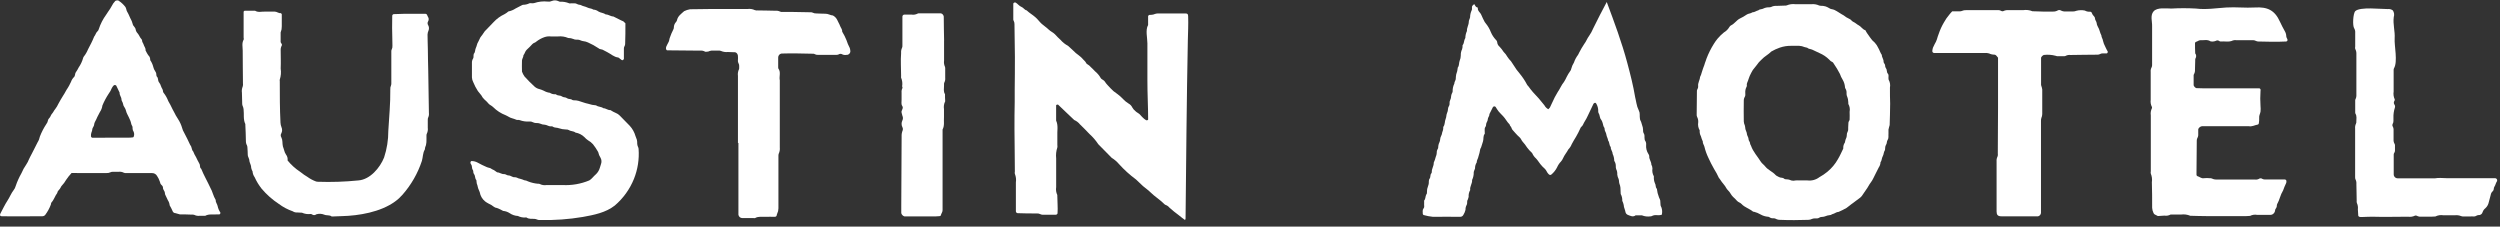
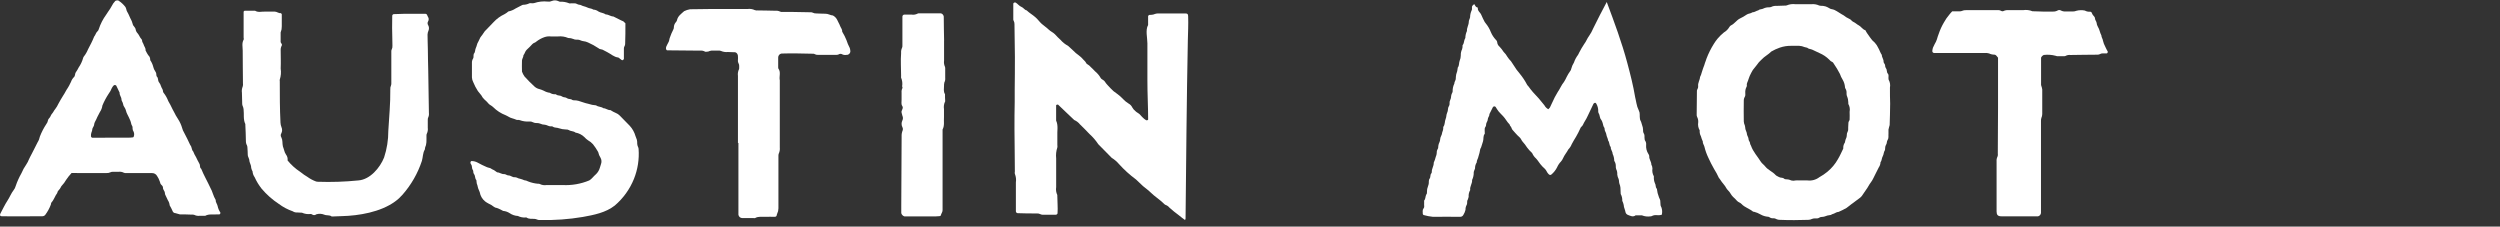
<svg xmlns="http://www.w3.org/2000/svg" width="331" height="30" viewBox="0 0 331 30" fill="none">
  <rect x="0" y="0" width="331" height="30" fill="#333333" stroke="none" />
  <g clip-path="url(#clip0_14662_13076)">
    <path d="M250.254 13.803C250.254 14.723 250.217 15.637 250.191 16.556C250.173 16.657 250.145 16.756 250.108 16.852C250.077 16.952 250.052 17.054 250.035 17.158C250.035 17.329 250.035 17.511 250.035 17.677C250.004 17.958 250.093 18.259 249.932 18.503C249.771 18.747 249.859 18.991 249.698 19.199C249.644 19.289 249.612 19.391 249.604 19.495C249.578 19.63 249.604 19.807 249.552 19.905C249.381 20.144 249.428 20.425 249.272 20.695C249.116 20.965 249.173 21.245 248.981 21.468C248.974 21.716 248.895 21.956 248.753 22.159C248.514 22.678 248.233 23.141 248.005 23.65C247.844 24.008 247.569 24.278 247.392 24.621C247.216 24.963 246.873 25.369 246.639 25.753C246.518 25.961 246.351 26.138 246.151 26.272C245.85 26.464 245.6 26.714 245.31 26.901C245.019 27.087 244.764 27.347 244.474 27.534C244.137 27.726 243.79 27.9 243.435 28.053C243.139 28.053 242.916 28.277 242.656 28.339C242.552 28.339 242.469 28.453 242.37 28.464C242.093 28.489 241.822 28.558 241.565 28.666C241.342 28.755 241.077 28.666 240.854 28.827C240.631 28.988 240.371 28.884 240.127 28.926C240.059 28.932 239.992 28.95 239.929 28.978C239.769 29.062 239.591 29.107 239.41 29.108C238.174 29.144 236.943 29.165 235.707 29.108C235.495 29.117 235.285 29.066 235.1 28.962C235.006 28.918 234.903 28.896 234.799 28.9C234.615 28.918 234.431 28.87 234.279 28.765C234.225 28.721 234.157 28.697 234.087 28.697C233.738 28.672 233.398 28.567 233.095 28.391C232.826 28.234 232.535 28.115 232.233 28.038C232.197 28.038 232.15 28.038 232.129 28.038C231.652 27.628 230.997 27.472 230.571 26.999C230.4 26.812 230.135 26.781 229.969 26.579C229.808 26.394 229.634 26.221 229.45 26.059C229.19 25.82 229.081 25.467 228.816 25.228C228.551 24.989 228.494 24.709 228.266 24.465C228.061 24.226 227.874 23.972 227.705 23.707C227.656 23.656 227.612 23.601 227.575 23.541C227.392 23.135 227.18 22.743 226.941 22.367C226.656 21.894 226.422 21.38 226.183 20.882C225.959 20.415 225.785 19.926 225.664 19.422C225.607 19.189 225.425 18.991 225.451 18.727C225.348 18.508 225.265 18.28 225.202 18.046C225.097 17.864 225.038 17.659 225.03 17.449C225.052 17.381 225.052 17.309 225.03 17.241C224.849 16.927 224.783 16.56 224.843 16.203C224.865 15.957 224.816 15.71 224.703 15.491C224.656 15.398 224.634 15.294 224.641 15.19C224.641 14.131 224.651 13.071 224.672 12.012C224.678 11.944 224.699 11.878 224.734 11.82C224.811 11.701 224.847 11.561 224.838 11.42C224.771 10.978 225.061 10.615 225.087 10.194C225.185 10.009 225.259 9.812 225.306 9.607C225.394 9.384 225.441 9.14 225.534 8.922C225.616 8.732 225.684 8.535 225.737 8.335C225.799 8.138 225.892 7.956 225.944 7.748C226.205 7.067 226.532 6.413 226.921 5.796C227.067 5.558 227.23 5.33 227.409 5.115C227.659 4.818 227.938 4.545 228.24 4.3C228.542 4.124 228.794 3.874 228.972 3.573C229.022 3.479 229.1 3.403 229.195 3.355C229.652 3.142 229.912 2.68 230.353 2.456C230.669 2.31 230.972 2.136 231.257 1.937C231.475 1.776 231.776 1.812 232.02 1.631C232.316 1.631 232.54 1.418 232.81 1.366C233.002 1.179 233.287 1.252 233.49 1.122C233.713 1.015 233.959 0.964 234.207 0.971C234.309 0.973 234.412 0.956 234.508 0.919C234.729 0.807 234.977 0.758 235.224 0.779L236.263 0.743C236.366 0.754 236.471 0.744 236.57 0.711C236.928 0.56 237.321 0.506 237.707 0.556C238.413 0.556 239.119 0.556 239.826 0.556C240.181 0.52 240.54 0.581 240.864 0.732C240.921 0.769 241.004 0.732 241.072 0.769C241.283 0.761 241.493 0.787 241.695 0.846C241.858 0.902 242.015 0.975 242.163 1.065C242.37 1.231 242.625 1.205 242.853 1.303C243.3 1.511 243.689 1.823 244.11 2.041C244.326 2.22 244.565 2.369 244.821 2.482C245.055 2.545 245.169 2.82 245.408 2.913C245.647 3.007 245.855 3.24 246.115 3.365C246.374 3.49 246.603 3.884 246.951 3.999C247.003 3.999 247.034 4.108 247.065 4.17C247.21 4.45 247.439 4.689 247.584 4.939C247.756 5.207 247.97 5.446 248.218 5.645C248.409 5.85 248.565 6.085 248.68 6.341C248.857 6.642 248.95 6.985 249.153 7.276C249.153 7.603 249.407 7.847 249.386 8.179C249.386 8.361 249.584 8.465 249.589 8.657C249.581 8.798 249.623 8.938 249.708 9.052C249.869 9.254 249.765 9.535 249.942 9.742C250.118 9.95 250.009 10.147 250.035 10.355C250.035 10.423 250.035 10.516 250.061 10.563C250.239 10.878 250.298 11.246 250.228 11.601C250.228 12.344 250.228 13.082 250.259 13.824L250.254 13.803ZM238.366 23.889H239.312C239.876 23.958 240.446 23.801 240.895 23.452C241.263 23.252 241.611 23.017 241.934 22.751C242.507 22.282 242.986 21.71 243.347 21.063C243.611 20.622 243.819 20.139 244.048 19.672C244.056 19.637 244.056 19.602 244.048 19.568C244.041 19.32 244.116 19.078 244.261 18.877C244.297 18.636 244.368 18.401 244.474 18.181C244.551 17.958 244.474 17.698 244.614 17.47C244.754 17.241 244.676 16.987 244.707 16.743C244.738 16.499 244.707 16.39 244.733 16.223C244.759 16.057 244.879 15.969 244.889 15.839C244.915 15.486 244.889 15.133 244.889 14.8C244.959 14.445 244.898 14.076 244.718 13.762C244.718 13.622 244.718 13.481 244.692 13.341C244.69 13.201 244.664 13.062 244.614 12.931C244.52 12.743 244.475 12.534 244.484 12.323C244.5 12.112 244.447 11.9 244.333 11.721C244.295 11.662 244.275 11.594 244.276 11.524C244.248 11.175 244.139 10.837 243.959 10.537C243.812 10.303 243.693 10.052 243.606 9.789C243.367 9.324 243.098 8.875 242.801 8.444C242.734 8.366 242.708 8.247 242.604 8.216C242.44 8.146 242.297 8.035 242.189 7.894C241.817 7.525 241.378 7.23 240.895 7.026C240.584 6.865 240.267 6.725 239.95 6.58C239.732 6.476 239.462 6.502 239.275 6.32C239.036 6.273 238.801 6.205 238.574 6.118C238.334 6.066 238.087 6.048 237.842 6.066H237.208C236.679 6.052 236.151 6.133 235.65 6.304C235.257 6.44 234.878 6.614 234.518 6.824C234.129 7.229 233.604 7.473 233.225 7.894C233.111 8.023 232.965 8.132 232.856 8.267C232.68 8.486 232.529 8.724 232.337 8.937C232.147 9.142 231.989 9.375 231.87 9.628C231.718 9.901 231.595 10.188 231.501 10.485C231.449 10.755 231.236 11.004 231.283 11.285C231.295 11.354 231.282 11.426 231.247 11.487C231.113 11.736 231.054 12.017 231.075 12.297C231.075 12.474 231.112 12.656 231.013 12.817C230.918 12.973 230.871 13.153 230.878 13.336C230.878 14.255 230.847 15.169 230.878 16.083C230.889 16.263 230.935 16.439 231.013 16.602C231.049 16.737 231.072 16.874 231.08 17.013C231.093 17.116 231.123 17.216 231.169 17.309C231.245 17.472 231.293 17.648 231.309 17.828C231.356 18.031 231.506 18.197 231.506 18.42C231.506 18.643 231.719 18.778 231.714 19.007C231.714 19.1 231.797 19.194 231.833 19.293C232.109 20.098 232.701 20.71 233.137 21.417C233.282 21.65 233.542 21.811 233.713 22.035C234.087 22.512 234.684 22.72 235.084 23.167C235.134 23.217 235.19 23.261 235.25 23.297C235.347 23.337 235.441 23.384 235.531 23.437C235.744 23.577 236.024 23.473 236.222 23.66C236.331 23.764 236.492 23.722 236.627 23.748C236.731 23.753 236.834 23.773 236.933 23.805C237.094 23.887 237.272 23.93 237.452 23.93C237.873 23.852 238.226 23.889 238.366 23.889Z" fill="white" />
    <path d="M216.659 13.648C216.719 13.99 216.828 14.322 216.981 14.634C217.065 14.794 217.106 14.973 217.1 15.154C217.094 15.366 217.106 15.578 217.137 15.787C217.168 15.953 217.292 16.094 217.324 16.27C217.355 16.447 217.464 16.665 217.505 16.867C217.534 17.039 217.548 17.213 217.547 17.387C217.547 17.605 217.749 17.756 217.729 17.984C217.724 18.158 217.734 18.331 217.76 18.503C217.762 18.538 217.774 18.57 217.796 18.597C217.922 18.769 217.976 18.983 217.947 19.194C217.914 19.617 218.021 20.038 218.253 20.394C218.317 20.476 218.355 20.575 218.362 20.679C218.321 21.084 218.643 21.396 218.637 21.785C218.728 21.944 218.778 22.122 218.783 22.305C218.725 22.662 218.791 23.028 218.97 23.343C218.97 23.343 218.97 23.411 218.97 23.447C218.955 23.728 219.005 24.009 219.115 24.268C219.255 24.475 219.162 24.756 219.338 24.958C219.381 25.015 219.402 25.085 219.396 25.156C219.426 25.432 219.494 25.703 219.598 25.961C219.645 26.174 219.77 26.345 219.816 26.542C219.841 26.753 219.855 26.964 219.858 27.176C219.881 27.276 219.92 27.372 219.972 27.462C220.076 27.757 220.097 28.074 220.034 28.381C220.034 28.412 219.988 28.443 219.962 28.453C219.757 28.5 219.546 28.511 219.338 28.485C219.128 28.463 218.916 28.5 218.726 28.594C218.667 28.631 218.598 28.649 218.528 28.645C218.144 28.703 217.751 28.656 217.391 28.511H216.555C216.212 28.77 215.885 28.588 215.563 28.464C215.478 28.437 215.401 28.388 215.34 28.323C215.279 28.257 215.236 28.177 215.215 28.09C215.179 27.846 215.07 27.628 215.013 27.394C214.99 27.116 214.914 26.844 214.789 26.594C214.807 26.278 214.735 25.963 214.582 25.685C214.582 25.405 214.545 25.125 214.545 24.839C214.526 24.66 214.481 24.485 214.41 24.32C214.343 24.122 214.374 23.894 214.306 23.702C214.209 23.515 214.148 23.313 214.125 23.104C214.145 22.859 214.097 22.612 213.984 22.393C213.94 22.259 213.922 22.118 213.932 21.977C213.936 21.766 213.881 21.557 213.771 21.375C213.748 21.349 213.732 21.316 213.725 21.282C213.722 20.967 213.649 20.656 213.512 20.373C213.512 20.046 213.231 19.802 213.268 19.469C213.034 19.23 213.127 18.856 212.915 18.607C212.889 18.322 212.712 18.088 212.681 17.813C212.65 17.537 212.463 17.371 212.452 17.117C212.457 17.047 212.445 16.978 212.416 16.914C212.25 16.712 212.26 16.452 212.172 16.229C212.134 16.093 212.075 15.965 211.995 15.85C211.772 15.6 211.84 15.242 211.653 14.977C211.606 14.882 211.59 14.775 211.606 14.671C211.605 14.355 211.524 14.044 211.372 13.767C211.305 13.637 211.222 13.58 211.133 13.622C211.072 13.647 211.018 13.688 210.977 13.741C210.733 14.261 210.505 14.749 210.261 15.247C210.13 15.542 209.978 15.827 209.804 16.099C209.648 16.327 209.596 16.618 209.362 16.8C209.309 16.849 209.268 16.909 209.243 16.977C209.075 17.357 208.886 17.728 208.677 18.088C208.469 18.41 208.287 18.747 208.1 19.08C207.999 19.342 207.845 19.58 207.649 19.781C207.441 20.181 207.129 20.529 206.953 20.939C206.885 21.1 206.793 21.249 206.678 21.38C206.459 21.605 206.283 21.867 206.158 22.154C205.969 22.531 205.701 22.864 205.374 23.13C205.329 23.156 205.278 23.167 205.226 23.161C205.175 23.156 205.127 23.134 205.088 23.099L205.011 23.026C204.803 22.829 204.746 22.533 204.528 22.341C204.314 22.155 204.117 21.95 203.941 21.728C203.749 21.484 203.588 21.209 203.369 20.98C203.156 20.795 202.988 20.564 202.876 20.305C202.86 20.274 202.839 20.246 202.814 20.222C202.578 20.009 202.364 19.772 202.175 19.516C202.009 19.249 201.817 18.999 201.604 18.768C201.438 18.586 201.381 18.337 201.183 18.171C200.999 18.009 200.825 17.836 200.664 17.652C200.516 17.502 200.375 17.344 200.243 17.179C200.134 17.044 200.129 16.857 199.999 16.722C199.869 16.587 199.921 16.52 199.849 16.452C199.516 16.13 199.329 15.709 199.007 15.377C198.815 15.169 198.607 14.982 198.426 14.764C198.244 14.546 198.156 14.359 198.021 14.157C197.997 14.131 197.968 14.111 197.936 14.098C197.904 14.085 197.87 14.08 197.835 14.082C197.801 14.085 197.767 14.095 197.737 14.113C197.707 14.13 197.682 14.154 197.662 14.183L197.195 15.112C197.221 15.377 196.977 15.564 196.982 15.803C196.987 16.042 196.753 16.244 196.759 16.499C196.764 16.753 196.618 16.821 196.582 16.987C196.567 17.16 196.567 17.333 196.582 17.506C196.582 17.574 196.582 17.667 196.582 17.714C196.328 18.015 196.457 18.399 196.348 18.721C196.239 19.043 196.187 19.241 196.099 19.511C196.063 19.609 195.974 19.703 195.974 19.796C195.925 20.105 195.85 20.409 195.751 20.705C195.71 20.986 195.502 21.224 195.517 21.505C195.364 21.743 195.286 22.022 195.294 22.305C195.278 22.372 195.254 22.436 195.221 22.497C195.174 22.59 195.141 22.69 195.123 22.793C195.135 23.152 195.061 23.508 194.905 23.831C194.951 24.299 194.577 24.688 194.655 25.161C194.495 25.436 194.423 25.753 194.448 26.07C194.43 26.172 194.401 26.271 194.359 26.366C194.359 26.428 194.287 26.49 194.271 26.553C194.224 26.76 194.297 26.984 194.167 27.171C194.071 27.358 194.025 27.568 194.032 27.778C193.977 28.016 193.882 28.242 193.752 28.448C193.713 28.528 193.652 28.594 193.577 28.64C193.501 28.686 193.414 28.71 193.326 28.708C192.126 28.708 190.927 28.677 189.727 28.708C189.311 28.667 188.899 28.589 188.496 28.474C188.465 28.461 188.438 28.441 188.417 28.414C188.396 28.388 188.382 28.357 188.377 28.324C188.377 28.085 188.309 27.804 188.47 27.607C188.631 27.41 188.538 27.264 188.553 27.088C188.569 26.911 188.553 26.734 188.553 26.568C188.751 26.345 188.704 26.049 188.823 25.784C188.855 25.722 188.917 25.665 188.922 25.597C188.948 25.389 188.922 25.177 188.974 24.969C189.026 24.761 189.109 24.574 189.156 24.372C189.203 24.169 189.125 23.852 189.28 23.655C189.436 23.458 189.332 23.136 189.504 22.959C189.549 22.905 189.573 22.837 189.571 22.767C189.545 22.336 189.857 21.972 189.826 21.541C189.941 21.291 190.032 21.03 190.096 20.762C190.172 20.599 190.216 20.423 190.226 20.243C190.214 20.061 190.26 19.879 190.355 19.724C190.394 19.665 190.415 19.597 190.418 19.526C190.421 19.281 190.479 19.04 190.589 18.82C190.714 18.581 190.636 18.301 190.797 18.02C190.958 17.74 190.901 17.553 191.025 17.324C191.079 17.157 191.1 16.981 191.088 16.805C191.347 16.483 191.254 16.062 191.415 15.709C191.514 15.491 191.477 15.221 191.576 15.003C191.665 14.812 191.714 14.606 191.721 14.396C191.721 14.209 191.851 14.073 191.903 13.907C191.955 13.741 191.877 13.476 191.991 13.289C192.085 13.1 192.135 12.893 192.137 12.682C192.153 12.579 192.182 12.48 192.225 12.386C192.261 12.287 192.339 12.209 192.329 12.09C192.32 11.739 192.396 11.391 192.552 11.077C192.552 10.854 192.698 10.688 192.739 10.485C192.743 10.274 192.764 10.064 192.801 9.857C192.916 9.564 192.986 9.256 193.009 8.943C193.227 8.678 193.144 8.33 193.258 8.044C193.357 7.82 193.408 7.578 193.409 7.333C193.396 7.051 193.455 6.77 193.58 6.517C193.634 6.35 193.655 6.174 193.643 5.998C193.84 5.775 193.814 5.479 193.918 5.219C193.918 5.157 194.001 5.1 194.011 5.032C194.014 4.711 194.086 4.393 194.224 4.103C194.188 3.672 194.474 3.308 194.468 2.872C194.468 2.68 194.609 2.482 194.64 2.28C194.644 1.964 194.715 1.653 194.848 1.366C194.915 1.262 194.879 1.091 194.889 0.95C194.899 0.81 194.889 0.795 195.185 0.54C195.315 0.691 195.341 0.935 195.595 0.976C195.612 0.983 195.627 0.994 195.638 1.007C195.65 1.021 195.658 1.037 195.663 1.054C195.621 1.459 196 1.651 196.125 1.973C196.25 2.295 196.421 2.602 196.577 2.913C196.608 2.976 196.65 3.032 196.701 3.08C196.991 3.43 197.222 3.825 197.387 4.248C197.548 4.633 197.779 4.985 198.067 5.287C198.15 5.353 198.205 5.447 198.223 5.552C198.229 5.675 198.261 5.796 198.317 5.906C198.374 6.017 198.453 6.113 198.55 6.19C198.746 6.395 198.92 6.619 199.07 6.86C199.276 7.058 199.451 7.285 199.589 7.535C199.724 7.742 199.88 7.934 200.056 8.107C200.181 8.273 200.285 8.455 200.399 8.626C200.513 8.797 200.659 9.041 200.804 9.239C200.949 9.436 201.121 9.607 201.261 9.81C201.614 10.243 201.922 10.711 202.18 11.207C202.235 11.296 202.302 11.378 202.378 11.451C202.557 11.71 202.751 11.957 202.959 12.194C203.499 12.748 204.007 13.332 204.481 13.944C204.597 14.166 204.778 14.347 205 14.463C205.077 14.395 205.147 14.318 205.208 14.235C205.322 14.016 205.41 13.793 205.519 13.575C205.726 13.096 205.967 12.632 206.241 12.188C206.548 11.757 206.729 11.259 207.067 10.854C207.198 10.648 207.315 10.432 207.415 10.21C207.553 9.928 207.714 9.659 207.898 9.405C207.97 9.325 208.015 9.226 208.028 9.119C208.105 8.818 208.23 8.53 208.396 8.268C208.517 7.908 208.696 7.571 208.926 7.27C208.994 7.198 209.009 7.078 209.066 6.995C209.272 6.591 209.501 6.199 209.752 5.822C210.012 5.5 210.136 5.089 210.396 4.752C210.616 4.439 210.8 4.103 210.946 3.75C211.492 2.607 212.13 1.413 212.733 0.265C213.73 2.929 214.727 5.603 215.459 8.351C215.864 9.862 216.243 11.347 216.498 12.884C216.555 13.066 216.591 13.352 216.659 13.648Z" fill="white" />
    <path d="M157.27 5.333C157.114 13.165 157.052 20.996 156.969 28.832C156.978 28.884 156.976 28.937 156.964 28.988C156.951 29.039 156.928 29.087 156.896 29.128C156.641 28.957 156.335 28.708 156.06 28.485C155.629 28.174 155.217 27.839 154.824 27.482C154.688 27.316 154.508 27.191 154.304 27.124C154.24 27.095 154.184 27.053 154.138 26.999C153.567 26.428 152.866 26.007 152.3 25.441C152.009 25.14 151.646 24.922 151.329 24.636C151.012 24.351 150.716 24.055 150.41 23.764C149.586 23.16 148.828 22.472 148.145 21.713C147.872 21.392 147.549 21.117 147.19 20.897L145.409 19.09C145.081 18.591 144.69 18.138 144.245 17.74C143.835 17.298 143.409 16.878 142.978 16.457C142.779 16.21 142.523 16.015 142.23 15.891L141.233 14.946L140.086 13.85C140.086 13.85 140.018 13.85 139.987 13.85C139.956 13.85 139.831 13.881 139.831 13.959C139.831 14.629 139.831 15.299 139.831 15.964C140.143 16.639 139.951 17.35 139.992 18.041C139.992 18.43 139.992 18.82 139.992 19.204C140.01 19.309 140.01 19.416 139.992 19.521C139.837 19.987 139.784 20.481 139.836 20.97C139.836 21.432 139.836 21.889 139.836 22.346C139.836 23.162 139.836 23.972 139.836 24.782C139.779 25.135 139.832 25.498 139.987 25.82C139.995 25.853 139.995 25.887 139.987 25.919C139.987 26.693 140.075 27.477 140.018 28.246C140.006 28.295 139.978 28.34 139.939 28.372C139.9 28.405 139.851 28.424 139.8 28.427H137.998C137.894 28.418 137.794 28.388 137.702 28.339C137.575 28.282 137.436 28.255 137.297 28.261C136.45 28.261 135.604 28.261 134.757 28.225C134.723 28.226 134.689 28.219 134.657 28.206C134.625 28.193 134.596 28.173 134.572 28.148C134.548 28.123 134.53 28.094 134.518 28.061C134.506 28.029 134.501 27.994 134.503 27.96C134.503 27.363 134.503 26.76 134.503 26.163C134.503 25.566 134.503 24.823 134.503 24.153C134.56 23.769 134.513 23.377 134.368 23.016C134.344 22.914 134.344 22.807 134.368 22.704C134.368 20.835 134.321 18.965 134.316 17.096C134.316 15.896 134.316 14.697 134.347 13.497C134.347 12.978 134.347 12.458 134.347 11.908C134.347 10.454 134.394 8.989 134.373 7.535C134.352 6.081 134.332 4.643 134.316 3.194C134.32 3.054 134.29 2.914 134.228 2.789C134.191 2.731 134.168 2.665 134.16 2.597C134.16 1.89 134.16 1.184 134.16 0.478C134.16 0.431 134.233 0.358 134.285 0.343C134.315 0.33 134.348 0.323 134.381 0.323C134.414 0.323 134.447 0.33 134.477 0.343C134.752 0.504 134.924 0.789 135.23 0.909C135.536 1.028 135.63 1.314 135.926 1.371C136.279 1.714 136.715 1.953 137.084 2.28C137.453 2.607 137.619 2.887 137.936 3.168C138.252 3.448 138.554 3.63 138.829 3.9C139.104 4.17 139.416 4.279 139.665 4.528C139.9 4.792 140.149 5.041 140.413 5.276C140.689 5.596 141.022 5.862 141.394 6.06C141.425 6.078 141.453 6.101 141.477 6.128C141.685 6.32 141.888 6.517 142.095 6.699C142.312 6.928 142.552 7.133 142.812 7.312C143.041 7.478 143.249 7.671 143.43 7.888C143.617 8.048 143.772 8.242 143.887 8.46C144.107 8.571 144.301 8.727 144.458 8.917C144.635 9.088 144.817 9.254 144.978 9.436C145.279 9.679 145.533 9.977 145.725 10.314C145.757 10.377 145.806 10.431 145.866 10.469C146.001 10.579 146.188 10.651 146.271 10.791C146.383 10.969 146.513 11.134 146.66 11.285C146.774 11.415 146.899 11.544 147.018 11.669C147.278 11.956 147.575 12.208 147.901 12.417C148.187 12.622 148.452 12.855 148.691 13.113C148.907 13.344 149.153 13.544 149.423 13.71C149.639 13.825 149.813 14.007 149.916 14.229C150.019 14.413 150.157 14.575 150.321 14.707C150.513 14.91 150.799 14.993 150.981 15.226C151.139 15.413 151.313 15.587 151.5 15.746C151.582 15.815 151.671 15.876 151.765 15.927C151.791 15.927 151.832 15.927 151.869 15.927C151.905 15.927 152.014 15.881 152.014 15.808C152.014 14.073 151.91 12.375 151.916 10.641V5.738C151.916 5.022 151.63 3.962 152.009 3.313C152.009 2.924 152.009 2.534 152.009 2.15C152.009 2.072 152.129 1.973 152.227 1.968C152.402 1.979 152.578 1.96 152.746 1.911C152.97 1.813 153.214 1.768 153.458 1.781H156.953C157.228 1.781 157.306 1.864 157.311 2.166C157.353 3.215 157.291 4.279 157.27 5.333Z" fill="white" />
    <path d="M9.478 22.902C9.209 23.19 8.964 23.499 8.745 23.826C8.594 24.099 8.407 24.35 8.19 24.574C8.118 24.651 8.062 24.741 8.024 24.839C7.92 25.104 7.613 25.234 7.587 25.545C7.281 25.93 7.162 26.428 6.824 26.797C6.746 26.88 6.767 26.994 6.731 27.093C6.548 27.582 6.296 28.042 5.983 28.459C5.937 28.512 5.881 28.555 5.817 28.584C5.753 28.614 5.684 28.63 5.614 28.63C3.812 28.63 2.015 28.666 0.213 28.63C0.005 28.63 -0.057 28.485 0.057 28.266C0.369 27.685 0.644 27.087 1.008 26.532C1.293 26.096 1.475 25.597 1.802 25.177C1.932 25.016 2.025 24.83 2.077 24.631C2.278 24.038 2.535 23.466 2.846 22.923C3.008 22.53 3.213 22.157 3.459 21.811C3.614 21.581 3.743 21.333 3.843 21.074C3.952 20.819 4.098 20.581 4.222 20.331C4.471 19.812 4.742 19.345 4.975 18.846C5.126 18.61 5.23 18.348 5.282 18.072C5.509 17.489 5.798 16.932 6.144 16.41C6.253 16.274 6.325 16.111 6.351 15.938C6.369 15.834 6.42 15.739 6.497 15.668C6.694 15.496 6.72 15.226 6.886 15.055C7.052 14.884 7.141 14.629 7.302 14.453C7.473 14.232 7.618 13.991 7.733 13.736C7.946 13.372 8.127 12.998 8.366 12.651C8.605 12.303 8.73 11.981 8.958 11.664C9.09 11.46 9.206 11.246 9.306 11.025L9.4 10.838C9.479 10.607 9.609 10.396 9.779 10.22C9.987 10.044 9.893 9.758 10.054 9.55C10.193 9.351 10.316 9.14 10.423 8.922C10.681 8.55 10.876 8.137 10.999 7.701C11.014 7.632 11.042 7.567 11.082 7.509C11.321 7.21 11.515 6.877 11.659 6.523C11.944 5.977 12.24 5.432 12.464 4.85C12.651 4.643 12.687 4.331 12.91 4.144C12.99 4.074 13.046 3.982 13.071 3.879C13.295 3.185 13.628 2.531 14.058 1.942C14.214 1.672 14.422 1.423 14.577 1.168C14.733 0.914 14.853 0.68 14.998 0.447C15.08 0.335 15.169 0.227 15.263 0.125C15.386 0.055 15.531 0.034 15.668 0.068C16.036 0.299 16.358 0.597 16.618 0.945C16.655 1.004 16.681 1.069 16.696 1.137C16.713 1.24 16.741 1.341 16.779 1.439C16.952 1.74 17.105 2.052 17.236 2.373C17.395 2.644 17.514 2.936 17.589 3.241C17.589 3.334 17.693 3.417 17.75 3.505C17.808 3.594 17.942 3.739 17.953 3.864C17.983 4.074 18.079 4.268 18.228 4.419C18.436 4.658 18.519 4.98 18.747 5.204C18.792 5.258 18.816 5.326 18.815 5.396C18.815 5.583 18.966 5.718 19.007 5.879C19.075 6.149 19.314 6.356 19.267 6.663C19.37 6.883 19.488 7.097 19.62 7.302C19.7 7.37 19.765 7.454 19.811 7.549C19.857 7.643 19.882 7.747 19.885 7.852C19.877 7.886 19.877 7.922 19.885 7.956C20.069 8.22 20.205 8.516 20.285 8.828C20.354 9.101 20.474 9.358 20.638 9.587C20.747 9.784 20.638 10.018 20.804 10.184C20.97 10.35 20.882 10.662 21.038 10.874C21.169 11.037 21.266 11.224 21.323 11.425C21.386 11.664 21.593 11.84 21.583 12.105C21.587 12.175 21.617 12.242 21.666 12.292C21.924 12.623 22.131 12.99 22.279 13.383C22.487 13.737 22.678 14.101 22.85 14.473C22.949 14.697 23.099 14.894 23.193 15.117C23.286 15.341 23.453 15.533 23.561 15.746C23.809 16.124 23.998 16.537 24.122 16.971C24.174 17.173 24.256 17.366 24.366 17.543C24.668 18.093 24.927 18.649 25.192 19.215C25.426 19.448 25.338 19.828 25.582 20.056C25.684 20.324 25.813 20.582 25.966 20.825C26.106 21.105 26.231 21.396 26.392 21.661C26.553 21.925 26.392 22.18 26.636 22.341C26.989 23.213 27.467 24.024 27.856 24.875C27.991 25.118 28.1 25.374 28.183 25.639C28.281 25.933 28.408 26.216 28.563 26.485C28.531 26.781 28.76 27.005 28.812 27.274C28.872 27.584 28.996 27.877 29.175 28.137C29.222 28.204 29.123 28.386 29.046 28.386C28.968 28.386 28.833 28.386 28.729 28.386C28.209 28.438 27.664 28.298 27.171 28.573H26.428C26.184 28.602 25.937 28.558 25.717 28.448C25.616 28.416 25.51 28.406 25.405 28.417L24.455 28.386C24.244 28.399 24.032 28.399 23.821 28.386C23.619 28.355 23.427 28.251 23.224 28.22C23.139 28.219 23.056 28.191 22.988 28.139C22.919 28.088 22.869 28.016 22.845 27.934C22.736 27.678 22.61 27.43 22.466 27.191C22.443 26.946 22.359 26.71 22.222 26.506C22.113 26.246 21.983 25.987 21.863 25.748C21.841 25.683 21.829 25.614 21.827 25.545C21.827 25.296 21.573 25.13 21.578 24.86C21.583 24.59 21.354 24.512 21.256 24.34C21.217 24.244 21.186 24.145 21.162 24.044C21.076 23.781 20.954 23.531 20.799 23.302C20.731 23.176 20.628 23.073 20.503 23.005C20.377 22.937 20.235 22.906 20.093 22.917C19.885 22.917 19.672 22.917 19.459 22.917H16.707C16.602 22.926 16.497 22.91 16.4 22.871C16.181 22.758 15.933 22.714 15.689 22.746H14.931C14.826 22.742 14.723 22.763 14.629 22.808C14.468 22.887 14.289 22.923 14.11 22.912H10.407L9.478 22.902ZM14.863 18.228H16.971C17.183 18.23 17.395 18.216 17.605 18.186C17.652 18.186 17.719 18.093 17.724 18.036C17.787 17.834 17.772 17.615 17.683 17.423C17.602 17.307 17.557 17.17 17.553 17.028C17.553 16.924 17.553 16.79 17.522 16.717C17.345 16.483 17.366 16.198 17.241 15.938C17.117 15.678 16.997 15.361 16.842 15.097C16.686 14.832 16.686 14.489 16.494 14.229C16.385 14.092 16.315 13.929 16.291 13.757C16.265 13.533 16.083 13.372 16.083 13.17C16.083 12.843 15.803 12.604 15.839 12.271L15.393 11.337C15.37 11.311 15.342 11.291 15.31 11.277C15.279 11.263 15.245 11.255 15.211 11.255C15.177 11.255 15.143 11.263 15.111 11.277C15.08 11.291 15.052 11.311 15.029 11.337C14.936 11.44 14.858 11.555 14.796 11.679C14.695 11.939 14.558 12.184 14.39 12.406C14.065 12.898 13.787 13.42 13.559 13.964C13.518 14.275 13.404 14.572 13.227 14.832C13.118 15.05 12.999 15.263 12.89 15.481C12.798 15.705 12.692 15.924 12.573 16.135C12.438 16.348 12.505 16.613 12.339 16.821C12.173 17.028 12.246 17.288 12.116 17.511C12.055 17.677 12.03 17.854 12.043 18.031C12.048 18.081 12.068 18.128 12.102 18.166C12.136 18.203 12.181 18.229 12.23 18.238L14.863 18.228Z" fill="white" />
    <path d="M82.805 3.085C82.805 4.009 82.805 4.928 82.769 5.842C82.769 6.06 82.577 6.216 82.603 6.445C82.615 6.618 82.615 6.791 82.603 6.964C82.603 7.177 82.603 7.385 82.603 7.598C82.613 7.666 82.613 7.737 82.603 7.805C82.573 7.866 82.528 7.917 82.473 7.956C82.442 7.972 82.406 7.978 82.371 7.973C82.337 7.967 82.305 7.95 82.281 7.925C82.198 7.857 82.115 7.79 82.026 7.727C81.938 7.665 81.912 7.624 81.85 7.613C81.299 7.556 80.915 7.167 80.453 6.933C80.297 6.85 80.151 6.762 79.99 6.689C79.847 6.59 79.681 6.53 79.507 6.512C79.402 6.497 79.305 6.45 79.227 6.377C78.793 6.086 78.335 5.834 77.856 5.624C77.666 5.534 77.463 5.476 77.254 5.453C77.152 5.442 77.053 5.417 76.958 5.38C76.854 5.349 76.76 5.292 76.662 5.271C76.423 5.219 76.142 5.297 75.94 5.172C75.713 5.077 75.469 5.027 75.223 5.027C74.803 4.847 74.343 4.777 73.888 4.825C73.567 4.825 73.25 4.825 72.933 4.825C72.653 4.794 72.37 4.824 72.102 4.913C71.706 5.048 71.335 5.25 71.006 5.51C70.861 5.666 70.627 5.671 70.487 5.837C70.251 6.099 70.001 6.349 69.739 6.585C69.521 6.788 69.485 7.104 69.308 7.302C69.308 7.556 69.126 7.769 69.111 8.003C69.08 8.522 69.111 8.989 69.111 9.483C69.193 9.712 69.306 9.929 69.448 10.127C69.871 10.6 70.318 11.05 70.788 11.477C70.972 11.637 71.194 11.748 71.432 11.799C71.632 11.855 71.827 11.93 72.014 12.022C72.257 12.162 72.525 12.252 72.803 12.287C73.01 12.425 73.256 12.493 73.504 12.479C73.535 12.479 73.587 12.479 73.603 12.479C73.816 12.713 74.153 12.588 74.382 12.76C74.61 12.931 74.865 12.838 75.073 12.998C75.28 13.159 75.561 13.061 75.763 13.227C75.823 13.261 75.891 13.279 75.961 13.279C76.172 13.274 76.384 13.298 76.589 13.352C76.781 13.424 76.989 13.471 77.181 13.544C77.41 13.625 77.644 13.691 77.882 13.741C78.218 13.856 78.567 13.926 78.921 13.949C79.206 14.167 79.601 14.105 79.887 14.328C80.214 14.328 80.463 14.593 80.79 14.577C80.821 14.577 80.853 14.577 80.884 14.614C81.089 14.747 81.307 14.862 81.533 14.956C81.729 15.031 81.906 15.148 82.052 15.299C82.504 15.751 82.94 16.213 83.387 16.665C83.741 17.051 83.999 17.516 84.14 18.02C84.197 18.186 84.27 18.348 84.322 18.509C84.358 18.679 84.374 18.854 84.368 19.028C84.374 19.168 84.407 19.306 84.467 19.433C84.517 19.524 84.546 19.625 84.55 19.729C84.648 21.076 84.439 22.427 83.937 23.681C83.388 25.046 82.517 26.257 81.398 27.212C80.198 28.157 78.635 28.459 77.171 28.723C75.311 29.038 73.426 29.174 71.541 29.128C71.408 29.148 71.272 29.132 71.147 29.082C71.022 29.021 70.886 28.985 70.747 28.978C70.399 28.947 70.035 29.035 69.708 28.796C69.708 28.796 69.641 28.796 69.604 28.796C69.246 28.824 68.887 28.754 68.566 28.594C68.181 28.573 67.809 28.447 67.491 28.23C67.228 28.056 66.927 27.951 66.613 27.924C66.343 27.764 66.058 27.632 65.761 27.529C65.622 27.516 65.49 27.462 65.382 27.373C65.165 27.196 64.924 27.05 64.665 26.942C64.51 26.862 64.363 26.768 64.224 26.662C63.848 26.357 63.597 25.924 63.518 25.447C63.466 25.286 63.378 25.13 63.32 24.969C63.263 24.808 63.253 24.699 63.217 24.564C63.178 24.467 63.145 24.368 63.118 24.268C63.092 24.133 63.087 23.987 63.071 23.847C62.858 23.634 62.947 23.302 62.775 23.073C62.604 22.845 62.708 22.725 62.63 22.554C62.528 22.4 62.474 22.219 62.474 22.035C62.474 21.843 62.313 21.728 62.277 21.557C62.277 21.479 62.339 21.318 62.417 21.323C62.697 21.32 62.974 21.388 63.222 21.52C63.616 21.741 64.021 21.941 64.437 22.118C64.655 22.227 64.92 22.206 65.112 22.383C65.185 22.45 65.304 22.466 65.392 22.518C65.481 22.57 65.678 22.72 65.823 22.819C66.151 22.819 66.405 23.078 66.737 23.047C66.966 23.047 67.122 23.234 67.33 23.229C67.626 23.229 67.849 23.489 68.124 23.463C68.399 23.437 68.586 23.639 68.825 23.66C69.027 23.707 69.224 23.775 69.412 23.863C69.595 23.878 69.772 23.933 69.931 24.024C70.352 24.19 70.795 24.293 71.245 24.33C71.316 24.317 71.388 24.326 71.453 24.356C71.736 24.501 72.058 24.552 72.372 24.501C73.078 24.501 73.785 24.501 74.491 24.501C75.697 24.563 76.902 24.353 78.017 23.889C78.169 23.798 78.306 23.684 78.422 23.551C78.599 23.38 78.749 23.182 78.942 23.032C79.163 22.809 79.326 22.534 79.414 22.232C79.466 22.066 79.518 21.9 79.575 21.713C79.624 21.581 79.644 21.441 79.634 21.302C79.624 21.162 79.584 21.026 79.518 20.902C79.366 20.668 79.258 20.407 79.201 20.134C79 19.769 78.769 19.422 78.51 19.095C78.323 18.887 78.102 18.711 77.856 18.576C77.681 18.459 77.522 18.32 77.383 18.161C77.057 17.84 76.64 17.628 76.189 17.553C75.94 17.335 75.582 17.402 75.317 17.221C75.191 17.159 75.051 17.132 74.912 17.143C74.597 17.136 74.285 17.08 73.987 16.977C73.743 16.873 73.431 16.945 73.187 16.764C73.127 16.727 73.055 16.712 72.985 16.722C72.684 16.769 72.466 16.561 72.18 16.52C71.934 16.516 71.691 16.459 71.469 16.353C71.337 16.305 71.198 16.284 71.058 16.291C70.848 16.295 70.641 16.245 70.456 16.146C70.393 16.113 70.324 16.095 70.253 16.094C70.186 16.094 70.113 16.094 70.04 16.094C69.622 16.115 69.203 16.051 68.81 15.907C68.69 15.855 68.524 15.907 68.389 15.865C68.197 15.783 67.999 15.713 67.797 15.657C67.629 15.614 67.47 15.543 67.324 15.45C67.2 15.387 67.085 15.309 66.956 15.258C66.332 15.021 65.765 14.655 65.294 14.183C65.097 13.975 64.811 13.902 64.629 13.663C64.447 13.424 64.276 13.315 64.11 13.144C63.954 12.994 63.826 12.818 63.731 12.625C63.587 12.426 63.433 12.235 63.269 12.053C63.022 11.673 62.813 11.27 62.645 10.849C62.549 10.664 62.494 10.46 62.484 10.251V8.345C62.47 8.133 62.525 7.922 62.64 7.743C62.674 7.683 62.691 7.615 62.692 7.546C62.692 7.406 62.692 7.265 62.728 7.125C62.952 6.907 62.874 6.606 63.004 6.341C63.133 6.076 63.123 5.941 63.206 5.749C63.289 5.557 63.419 5.385 63.487 5.188C63.59 4.882 63.855 4.669 64.006 4.393C64.112 4.212 64.247 4.049 64.406 3.911C64.723 3.573 65.034 3.241 65.361 2.919C65.766 2.484 66.251 2.132 66.79 1.88C66.976 1.78 67.151 1.658 67.309 1.516C67.65 1.45 67.975 1.316 68.264 1.122L69.069 0.706C69.129 0.668 69.196 0.643 69.267 0.634C69.559 0.632 69.847 0.562 70.108 0.431C70.213 0.412 70.32 0.412 70.425 0.431C70.529 0.438 70.634 0.429 70.736 0.405C71.304 0.213 71.906 0.145 72.502 0.208C72.607 0.216 72.713 0.216 72.819 0.208C72.921 0.189 73.02 0.157 73.115 0.114C73.346 0.029 73.6 0.029 73.831 0.114C73.926 0.159 74.023 0.197 74.122 0.229C74.545 0.204 74.967 0.275 75.358 0.436C75.441 0.483 75.566 0.436 75.67 0.436C75.914 0.467 76.189 0.39 76.392 0.525C76.594 0.66 76.817 0.602 76.989 0.712C77.16 0.821 77.508 0.857 77.773 0.997C78.038 1.137 78.323 1.096 78.557 1.272C78.804 1.284 79.041 1.371 79.237 1.522C79.544 1.709 79.918 1.698 80.203 1.911C80.567 1.911 80.847 2.181 81.206 2.181L82.244 2.7C82.342 2.736 82.438 2.777 82.53 2.825C82.627 2.906 82.719 2.993 82.805 3.085Z" fill="white" />
-     <path d="M285.702 28.604C285.593 28.547 285.473 28.479 285.344 28.422C285.295 28.405 285.251 28.378 285.214 28.342C285.177 28.306 285.149 28.263 285.131 28.215C285.021 27.996 284.957 27.758 284.944 27.514C284.944 26.387 284.944 25.254 284.907 24.128C284.965 23.743 284.917 23.349 284.767 22.99C284.743 22.888 284.743 22.781 284.767 22.679C284.767 21.266 284.767 19.855 284.767 18.446C284.767 17.408 284.767 16.327 284.767 15.268C284.72 14.953 284.769 14.631 284.907 14.344C284.924 14.313 284.932 14.279 284.932 14.245C284.932 14.21 284.924 14.177 284.907 14.146C284.762 13.861 284.707 13.539 284.752 13.222C284.752 11.986 284.752 10.755 284.752 9.519C284.729 9.307 284.773 9.093 284.876 8.906C284.924 8.814 284.946 8.709 284.938 8.605C284.938 7.22 284.938 5.835 284.938 4.451C284.938 4.134 284.938 3.817 284.938 3.5C284.97 2.846 284.658 2.046 285.136 1.501C285.614 0.956 286.777 1.122 287.483 1.132C288.568 1.07 289.655 1.07 290.739 1.132C292.11 1.304 293.419 1.075 294.78 0.992C296.021 0.914 297.288 1.07 298.545 0.992C300.196 0.893 301.177 1.33 301.879 2.903C302.066 3.313 302.278 3.713 302.497 4.108C302.626 4.317 302.698 4.557 302.704 4.804C302.704 4.954 302.803 5.063 302.85 5.193C302.896 5.323 302.85 5.489 302.683 5.494C301.448 5.557 300.217 5.526 298.981 5.494C298.878 5.489 298.777 5.463 298.685 5.417C298.56 5.351 298.421 5.317 298.28 5.318H296.057C295.918 5.3 295.776 5.313 295.642 5.354C295.122 5.619 294.53 5.437 293.975 5.494C293.917 5.494 293.845 5.443 293.788 5.406C293.728 5.368 293.658 5.348 293.588 5.348C293.517 5.348 293.448 5.368 293.388 5.406C293.161 5.501 292.911 5.524 292.671 5.474C292.25 5.188 291.783 5.359 291.336 5.323C291.108 5.323 290.952 5.494 290.744 5.541C290.713 5.554 290.685 5.574 290.663 5.6C290.641 5.627 290.626 5.658 290.62 5.692C290.62 6.149 290.62 6.606 290.646 7.063C290.723 7.158 290.767 7.276 290.773 7.398C290.778 7.52 290.745 7.641 290.677 7.743C290.645 7.844 290.634 7.95 290.646 8.055C290.646 8.439 290.62 8.828 290.615 9.213C290.634 9.424 290.589 9.636 290.485 9.82C290.461 9.849 290.445 9.883 290.438 9.919C290.438 10.376 290.438 10.833 290.438 11.295C290.469 11.377 290.515 11.453 290.575 11.517C290.634 11.581 290.706 11.633 290.786 11.669C291.103 11.669 291.42 11.695 291.736 11.695H299.147C299.199 11.695 299.266 11.773 299.292 11.83C299.308 11.898 299.308 11.97 299.292 12.038C299.246 12.707 299.246 13.379 299.292 14.048C299.318 14.293 299.318 14.54 299.292 14.785C299.251 15.055 299.079 15.304 299.116 15.595C299.126 15.842 299.11 16.089 299.069 16.333C299.069 16.39 298.996 16.483 298.95 16.488C298.539 16.556 298.16 16.805 297.724 16.706H291.591C291.503 16.711 291.417 16.735 291.339 16.777C291.261 16.818 291.193 16.875 291.139 16.945C291.089 16.996 291.056 17.062 291.046 17.132C291.046 17.34 291.046 17.553 291.046 17.766C291.061 17.947 291.019 18.129 290.926 18.285C290.881 18.381 290.856 18.485 290.853 18.592L290.817 22.736C290.807 22.876 290.807 23.016 290.817 23.156C290.817 23.219 290.879 23.307 290.926 23.317C291.227 23.395 291.445 23.665 291.814 23.593C292.059 23.567 292.307 23.567 292.552 23.593C292.656 23.584 292.76 23.599 292.858 23.634C293.046 23.73 293.255 23.776 293.466 23.769C295.159 23.769 296.852 23.769 298.545 23.769C298.722 23.797 298.903 23.77 299.064 23.691C299.133 23.637 299.218 23.607 299.305 23.607C299.393 23.607 299.478 23.637 299.547 23.691C299.673 23.755 299.817 23.779 299.957 23.759H302.497C302.531 23.759 302.565 23.766 302.596 23.781C302.627 23.796 302.655 23.818 302.676 23.845C302.698 23.872 302.713 23.903 302.72 23.937C302.728 23.971 302.728 24.006 302.72 24.039C302.722 24.11 302.71 24.181 302.683 24.247C302.531 24.559 302.398 24.88 302.284 25.208C302.108 25.506 301.967 25.823 301.863 26.153C301.771 26.452 301.649 26.74 301.499 27.015C301.411 27.171 301.499 27.368 301.364 27.534C301.27 27.641 301.215 27.776 301.209 27.919C301.202 28.024 301.158 28.124 301.084 28.199C301.033 28.271 300.966 28.331 300.889 28.374C300.812 28.417 300.726 28.442 300.637 28.448H300.321C299.827 28.448 299.334 28.448 298.841 28.448C298.526 28.388 298.2 28.436 297.916 28.583C297.745 28.583 297.568 28.609 297.397 28.614H294.644C293.834 28.614 293.024 28.614 292.214 28.614C291.404 28.614 290.729 28.583 289.991 28.568C289.601 28.404 289.174 28.348 288.755 28.407C288.366 28.407 287.982 28.407 287.592 28.407C287.519 28.407 287.431 28.407 287.384 28.407C287.136 28.543 286.849 28.592 286.569 28.547L285.702 28.604Z" fill="white" />
    <path d="M52.295 26.688C50.374 28.085 47.492 28.562 45.295 28.614L43.924 28.666C43.623 28.427 43.233 28.568 42.916 28.417C42.585 28.285 42.218 28.27 41.878 28.375C41.797 28.445 41.694 28.483 41.587 28.483C41.48 28.483 41.377 28.445 41.296 28.375C41.234 28.342 41.164 28.328 41.094 28.334C40.716 28.379 40.334 28.32 39.987 28.163C39.78 28.163 39.567 28.131 39.359 28.131C39.148 28.149 38.937 28.094 38.762 27.976C38.103 27.749 37.483 27.421 36.923 27.004C36.069 26.444 35.299 25.764 34.639 24.984C34.27 24.519 33.962 24.009 33.719 23.468C33.553 23.24 33.456 22.97 33.439 22.689C33.315 22.481 33.246 22.245 33.236 22.003C33.205 21.801 33.086 21.614 33.039 21.411C33.028 21.202 32.975 20.997 32.883 20.809C32.833 20.718 32.806 20.617 32.805 20.513C32.805 20.196 32.774 19.874 32.759 19.557C32.761 19.454 32.742 19.351 32.702 19.256C32.599 19.072 32.549 18.864 32.556 18.654C32.556 17.948 32.509 17.241 32.483 16.54C32.491 16.504 32.491 16.467 32.483 16.431C32.177 15.803 32.333 15.117 32.25 14.463C32.235 14.323 32.198 14.186 32.141 14.058C32.096 13.965 32.071 13.865 32.068 13.762C32.068 13.268 32.037 12.775 32.032 12.282C31.991 12.002 32.027 11.717 32.135 11.456C32.178 11.324 32.188 11.183 32.167 11.046C32.167 9.597 32.125 8.153 32.135 6.704C32.135 6.221 31.995 5.723 32.255 5.255C32.302 5.172 32.255 5.048 32.255 4.944C32.255 4.025 32.255 3.106 32.255 2.192C32.255 1.979 32.255 1.766 32.255 1.558C32.255 1.506 32.343 1.418 32.395 1.418C32.852 1.418 33.309 1.418 33.766 1.418C34.192 1.688 34.659 1.511 35.106 1.537H35.532C35.812 1.537 36.098 1.537 36.378 1.537C36.659 1.537 36.898 1.781 37.183 1.74C37.183 1.74 37.235 1.781 37.261 1.807C37.284 1.83 37.3 1.859 37.308 1.89C37.308 2.41 37.308 2.929 37.308 3.479C37.31 3.619 37.3 3.758 37.277 3.895C37.226 4.023 37.186 4.155 37.157 4.29C37.157 4.715 37.157 5.136 37.157 5.562C37.172 5.631 37.205 5.695 37.251 5.749C37.287 5.787 37.311 5.835 37.32 5.886C37.329 5.938 37.323 5.991 37.303 6.04C37.197 6.224 37.149 6.435 37.162 6.647C37.162 7.457 37.199 8.268 37.162 9.078C37.238 9.565 37.197 10.063 37.043 10.532C37.027 10.6 37.027 10.671 37.043 10.739C37.043 12.573 37.043 14.406 37.136 16.239C37.145 16.45 37.191 16.657 37.271 16.852C37.328 16.979 37.355 17.118 37.35 17.257C37.346 17.397 37.31 17.533 37.245 17.657C37.195 17.734 37.169 17.824 37.169 17.916C37.169 18.009 37.195 18.099 37.245 18.176C37.337 18.36 37.387 18.562 37.391 18.768C37.395 18.979 37.417 19.189 37.458 19.396C37.51 19.557 37.578 19.718 37.619 19.89C37.666 20.093 37.749 20.287 37.864 20.461C37.95 20.571 38.013 20.697 38.05 20.831C38.086 20.966 38.095 21.107 38.076 21.245C38.547 21.823 39.102 22.325 39.723 22.736C39.904 22.845 40.05 23 40.242 23.125C40.395 23.209 40.542 23.303 40.683 23.406C41.02 23.653 41.389 23.854 41.779 24.003C41.876 24.045 41.98 24.066 42.086 24.065C43.874 24.128 45.664 24.069 47.445 23.889C49.003 23.774 50.312 22.206 50.852 20.856C51.226 19.722 51.416 18.534 51.412 17.34C51.522 15.486 51.698 13.705 51.677 11.83C51.663 11.652 51.695 11.473 51.771 11.311C51.806 11.213 51.82 11.108 51.812 11.004C51.812 10.158 51.812 9.311 51.812 8.465C51.812 7.899 51.812 7.338 51.812 6.772C51.81 6.702 51.825 6.633 51.854 6.569C51.937 6.41 51.973 6.229 51.958 6.05C51.958 5.271 51.921 4.492 51.916 3.723C51.932 3.183 51.932 2.597 51.932 2.077C51.938 2.026 51.96 1.978 51.996 1.941C52.031 1.903 52.078 1.878 52.129 1.87C52.586 1.87 53.043 1.833 53.5 1.828H56.356C56.39 1.833 56.423 1.846 56.451 1.864C56.48 1.883 56.504 1.908 56.523 1.937C56.58 2.025 56.6 2.134 56.657 2.223C56.718 2.308 56.753 2.409 56.759 2.514C56.764 2.619 56.74 2.723 56.689 2.815C56.637 2.892 56.61 2.982 56.61 3.074C56.61 3.167 56.637 3.257 56.689 3.334C56.751 3.441 56.787 3.561 56.795 3.684C56.803 3.808 56.783 3.931 56.735 4.045C56.656 4.215 56.612 4.399 56.606 4.586C56.606 5.219 56.637 5.853 56.647 6.491C56.647 7.442 56.684 8.392 56.699 9.342C56.723 11.212 56.753 13.082 56.787 14.951C56.814 15.161 56.78 15.373 56.689 15.564C56.648 15.661 56.63 15.765 56.637 15.87C56.637 16.223 56.637 16.577 56.637 16.909C56.675 17.188 56.628 17.472 56.502 17.724C56.474 17.788 56.461 17.857 56.465 17.927C56.465 18.103 56.465 18.28 56.465 18.446C56.478 18.704 56.455 18.963 56.398 19.215C56.31 19.402 56.257 19.605 56.242 19.812C55.977 20.207 55.998 20.851 55.858 21.302C55.315 22.95 54.444 24.471 53.297 25.774C53.001 26.117 52.665 26.424 52.295 26.688Z" fill="white" />
    <path d="M258.474 1.501H259.482C259.585 1.502 259.688 1.481 259.783 1.439C259.946 1.365 260.124 1.333 260.302 1.345C261.751 1.345 263.195 1.345 264.644 1.345C264.749 1.349 264.851 1.381 264.94 1.439C264.982 1.469 265.031 1.488 265.083 1.494C265.135 1.501 265.187 1.494 265.236 1.475C265.457 1.363 265.706 1.318 265.952 1.345C266.586 1.345 267.219 1.345 267.858 1.345C268.276 1.279 268.703 1.329 269.094 1.49C269.551 1.49 270.008 1.527 270.465 1.532C270.922 1.537 271.379 1.532 271.841 1.532C272.052 1.537 272.26 1.485 272.444 1.381C272.505 1.346 272.575 1.327 272.646 1.327C272.717 1.327 272.787 1.346 272.849 1.381C273.033 1.483 273.242 1.529 273.451 1.516C273.804 1.516 274.158 1.516 274.49 1.516C274.629 1.517 274.767 1.489 274.895 1.433C275.266 1.333 275.656 1.32 276.032 1.397C276.247 1.519 276.493 1.571 276.739 1.548C276.808 1.554 276.872 1.586 276.92 1.636C276.97 1.726 277.013 1.82 277.05 1.916C277.154 2.098 277.377 2.217 277.377 2.436C277.377 2.654 277.559 2.815 277.59 3.017C277.604 3.201 277.661 3.379 277.756 3.537C277.985 3.89 278.021 4.326 278.224 4.695C278.224 4.954 278.416 5.152 278.432 5.385C278.494 5.657 278.594 5.919 278.728 6.164C278.824 6.388 278.935 6.605 279.06 6.813C279.101 6.886 279.018 7.063 278.946 7.068H278.733H278.416C278.275 7.063 278.136 7.099 278.016 7.172C277.922 7.215 277.819 7.238 277.715 7.239C276.515 7.239 275.316 7.27 274.121 7.281C273.911 7.254 273.697 7.292 273.508 7.39C273.448 7.423 273.38 7.441 273.311 7.442H272.356C272.287 7.434 272.22 7.415 272.158 7.385C271.65 7.25 271.122 7.213 270.6 7.276C270.438 7.345 270.309 7.473 270.237 7.634C270.237 7.707 270.237 7.774 270.237 7.847C270.237 8.974 270.237 10.101 270.237 11.233C270.254 11.335 270.284 11.434 270.325 11.529C270.36 11.626 270.382 11.727 270.393 11.83C270.393 12.926 270.393 14.016 270.393 15.112C270.386 15.291 270.346 15.467 270.273 15.631C270.234 15.764 270.218 15.903 270.226 16.042C270.226 17.278 270.226 18.508 270.226 19.744C270.226 21.822 270.226 23.899 270.226 25.976C270.226 26.714 270.226 27.456 270.226 28.199C270.214 28.303 270.171 28.4 270.102 28.479C270.034 28.558 269.943 28.614 269.842 28.64H268.803C268.237 28.64 267.671 28.64 267.11 28.64C266.648 28.64 266.191 28.64 265.734 28.64C265.49 28.64 265.241 28.64 264.997 28.64C264.519 28.64 264.353 28.459 264.348 28.017V26.641C264.348 25.898 264.348 25.161 264.348 24.418C264.348 23.38 264.348 22.377 264.348 21.354C264.33 21.143 264.371 20.931 264.467 20.741C264.523 20.61 264.537 20.466 264.509 20.326C264.509 18.315 264.519 16.305 264.54 14.297C264.54 12.642 264.54 10.985 264.54 9.327V7.639C264.474 7.549 264.403 7.462 264.327 7.379C264.295 7.337 264.255 7.302 264.208 7.277C264.161 7.252 264.11 7.237 264.057 7.234C263.812 7.237 263.57 7.181 263.351 7.073C263.149 7.012 262.937 6.993 262.727 7.016C261.247 7.016 259.767 7.016 258.287 7.016C257.545 7.016 256.807 7.016 256.065 7.016C256.03 7.013 255.996 7.003 255.965 6.986C255.935 6.969 255.908 6.946 255.887 6.918C255.866 6.89 255.851 6.858 255.843 6.824C255.835 6.79 255.835 6.754 255.841 6.72C255.853 6.58 255.881 6.443 255.924 6.31C255.989 6.15 256.064 5.993 256.148 5.842C256.278 5.637 256.381 5.415 256.454 5.183C256.518 4.949 256.594 4.718 256.683 4.492C256.859 3.964 257.091 3.456 257.373 2.976C257.575 2.605 257.815 2.257 258.09 1.937C258.207 1.783 258.336 1.637 258.474 1.501Z" fill="white" />
    <path d="M97.704 18.934V12.266C97.704 11.529 97.704 10.786 97.704 10.049C97.66 9.732 97.715 9.409 97.86 9.124C97.86 8.953 97.886 8.777 97.86 8.605C97.834 8.434 97.668 8.242 97.699 8.008C97.717 7.797 97.717 7.585 97.699 7.374C97.691 7.305 97.67 7.238 97.637 7.177C97.609 7.111 97.566 7.053 97.51 7.008C97.455 6.963 97.39 6.932 97.32 6.917C97.008 6.891 96.686 6.917 96.37 6.886C96.054 6.918 95.736 6.868 95.445 6.741C95.347 6.704 95.242 6.692 95.139 6.704C94.822 6.704 94.5 6.704 94.183 6.704C94.046 6.721 93.913 6.76 93.789 6.819C93.654 6.846 93.516 6.859 93.378 6.855C93.167 6.726 92.918 6.673 92.672 6.704L88.86 6.668H88.341C88.268 6.668 88.17 6.523 88.175 6.434C88.168 6.329 88.187 6.224 88.232 6.128C88.331 5.946 88.409 5.749 88.517 5.567C88.627 5.385 88.606 5.167 88.694 4.97C88.815 4.613 88.962 4.266 89.135 3.931C89.189 3.842 89.218 3.74 89.219 3.635C89.219 3.388 89.307 3.148 89.468 2.96C89.543 2.886 89.598 2.795 89.629 2.695C89.738 2.124 90.195 1.833 90.579 1.48C90.827 1.358 91.091 1.272 91.363 1.226C92.355 1.226 93.342 1.189 94.329 1.189C95.876 1.189 97.434 1.189 99.002 1.189C99.318 1.149 99.639 1.2 99.927 1.335C100.058 1.383 100.199 1.399 100.337 1.381C101.111 1.381 101.895 1.413 102.664 1.423C102.874 1.402 103.086 1.44 103.277 1.532C103.371 1.576 103.474 1.594 103.578 1.584C104.097 1.584 104.57 1.584 105.063 1.584L107.39 1.626C107.458 1.625 107.526 1.641 107.587 1.672C107.748 1.753 107.927 1.791 108.106 1.781C108.49 1.781 108.88 1.828 109.269 1.818C109.659 1.807 109.929 2.031 110.282 2.051C110.531 2.184 110.732 2.394 110.853 2.649C110.952 2.903 111.123 3.137 111.212 3.396C111.3 3.656 111.528 3.869 111.502 4.175C111.502 4.201 111.534 4.238 111.549 4.269C111.751 4.6 111.925 4.947 112.069 5.307C112.182 5.666 112.328 6.014 112.505 6.346C112.541 6.445 112.563 6.548 112.572 6.653C112.593 6.729 112.595 6.809 112.577 6.886C112.56 6.963 112.524 7.035 112.473 7.095C112.422 7.155 112.357 7.202 112.284 7.232C112.211 7.262 112.132 7.273 112.053 7.265C111.878 7.301 111.696 7.279 111.534 7.203C111.461 7.153 111.375 7.127 111.287 7.127C111.199 7.127 111.113 7.153 111.04 7.203C110.945 7.245 110.843 7.266 110.739 7.265H108.304C108.163 7.274 108.024 7.245 107.898 7.182C107.842 7.143 107.775 7.12 107.706 7.115C106.294 7.089 104.881 7.042 103.474 7.089C103.35 7.108 103.237 7.17 103.156 7.266C103.075 7.361 103.031 7.483 103.032 7.608V8.875C103.032 8.943 103.032 9.031 103.058 9.083C103.422 9.561 103.126 10.122 103.245 10.641C103.245 13.359 103.245 16.075 103.245 18.789C103.245 19.033 103.245 19.282 103.245 19.526C103.274 19.808 103.225 20.091 103.105 20.347C103.07 20.445 103.055 20.549 103.064 20.653C103.064 21.889 103.064 23.125 103.064 24.356C103.064 25.312 103.064 26.262 103.064 27.212C103.079 27.459 103.065 27.706 103.022 27.95C102.97 28.147 102.861 28.329 102.825 28.542C102.825 28.63 102.679 28.708 102.586 28.708C102.165 28.708 101.739 28.682 101.319 28.708C100.898 28.734 100.394 28.614 99.974 28.874C99.905 28.891 99.834 28.891 99.766 28.874H98.286C98.161 28.875 98.039 28.832 97.944 28.75C97.848 28.669 97.785 28.556 97.767 28.433C97.767 27.337 97.767 26.246 97.767 25.151C97.767 24.631 97.767 24.112 97.767 23.593V18.919L97.704 18.934Z" fill="white" />
-     <path d="M323.981 23.593H326.255H330.275H330.379C330.422 23.598 330.463 23.613 330.5 23.638C330.536 23.662 330.566 23.694 330.588 23.731C330.611 23.769 330.624 23.811 330.627 23.855C330.63 23.898 330.623 23.942 330.607 23.982C330.534 24.1 330.473 24.226 330.425 24.356C330.379 24.6 330.161 24.766 330.171 25.036C330.171 25.223 330.005 25.343 329.896 25.473C329.822 25.591 329.774 25.724 329.756 25.862C329.678 26.158 329.589 26.454 329.517 26.76C329.458 27.072 329.299 27.357 329.065 27.57C328.892 27.702 328.763 27.883 328.696 28.09C328.666 28.212 328.592 28.318 328.489 28.39C328.386 28.461 328.26 28.493 328.135 28.479C327.917 28.479 327.772 28.687 327.543 28.661C327.315 28.635 327.19 28.661 327.024 28.661C326.858 28.661 326.505 28.661 326.281 28.661C326.143 28.679 326.003 28.665 325.871 28.619C325.61 28.511 325.326 28.47 325.045 28.5C324.526 28.5 324.007 28.5 323.487 28.5C323.133 28.443 322.769 28.499 322.449 28.661C322.272 28.661 322.096 28.687 321.929 28.687C321.41 28.687 320.891 28.687 320.34 28.687C320.202 28.663 320.069 28.618 319.946 28.552C319.881 28.526 319.808 28.526 319.743 28.552C319.458 28.691 319.137 28.74 318.824 28.692C317.235 28.692 315.651 28.744 314.062 28.692C313.605 28.692 313.148 28.723 312.691 28.734C312.584 28.742 312.477 28.732 312.374 28.703C312.342 28.691 312.313 28.672 312.288 28.648C312.264 28.624 312.245 28.595 312.234 28.562C312.208 28.282 312.187 27.996 312.182 27.716C312.219 27.436 312.176 27.152 312.057 26.895C312.02 26.798 312.009 26.692 312.026 26.589C312.026 25.846 311.99 25.109 311.985 24.366C312.006 24.155 311.967 23.942 311.87 23.753C311.828 23.659 311.81 23.555 311.818 23.452C311.818 22.147 311.818 20.842 311.818 19.537C311.818 18.695 311.818 17.849 311.818 17.002C311.797 16.79 311.835 16.577 311.927 16.384C311.975 16.291 311.993 16.187 311.979 16.083C311.979 15.741 312.068 15.377 311.86 15.045C311.833 14.981 311.823 14.911 311.829 14.842C311.829 14.349 311.829 13.855 311.829 13.362C311.821 13.293 311.83 13.224 311.855 13.159C311.954 12.971 311.999 12.759 311.985 12.547V7.177C312.001 6.932 311.947 6.686 311.829 6.471C311.805 6.368 311.805 6.262 311.829 6.159C311.829 5.562 311.829 4.959 311.829 4.362C311.851 4.151 311.806 3.938 311.699 3.755C311.45 3.412 311.548 1.745 311.844 1.47C312.488 0.872 315.267 1.215 316.124 1.2C316.366 1.167 316.612 1.23 316.809 1.376C316.896 1.503 316.952 1.648 316.974 1.8C316.995 1.953 316.982 2.108 316.934 2.254C316.804 3.215 317.121 4.144 317.053 5.095C316.986 6.045 317.5 8.174 316.954 9.062C316.918 9.162 316.906 9.268 316.918 9.374C316.918 10.288 316.918 11.207 316.918 12.121C316.861 12.474 316.912 12.836 317.063 13.159C317.089 13.201 317.063 13.3 317.022 13.352C316.971 13.424 316.944 13.51 316.944 13.598C316.944 13.687 316.971 13.773 317.022 13.845C317.064 13.903 317.091 13.97 317.102 14.04C317.113 14.11 317.107 14.182 317.084 14.25C316.941 14.682 316.876 15.135 316.892 15.59C316.882 15.732 316.882 15.874 316.892 16.016C316.895 16.157 316.857 16.296 316.783 16.416C316.758 16.462 316.744 16.514 316.744 16.566C316.744 16.619 316.758 16.671 316.783 16.717C316.877 16.873 316.921 17.054 316.908 17.236C316.908 17.657 316.908 18.083 316.908 18.503C316.896 18.685 316.939 18.866 317.032 19.023C317.068 19.081 317.089 19.147 317.095 19.215C317.095 19.464 317.095 19.734 317.095 19.957C317.095 20.181 316.928 20.264 316.928 20.445C316.928 20.627 316.928 20.939 316.928 21.183C316.928 21.822 316.928 22.455 316.928 23.089C316.928 23.227 316.983 23.359 317.081 23.456C317.178 23.553 317.31 23.608 317.448 23.608C318.081 23.608 318.715 23.608 319.348 23.608C320.387 23.608 321.395 23.608 322.418 23.608C322.833 23.525 323.332 23.572 323.981 23.593Z" fill="white" />
-     <path d="M124.994 5.375V8.018C124.953 8.299 124.995 8.586 125.114 8.844C125.148 8.942 125.159 9.047 125.145 9.15C125.145 9.535 125.145 9.924 125.145 10.314C125.169 10.523 125.129 10.735 125.031 10.921C125.001 10.984 124.987 11.054 124.989 11.124C124.984 11.195 124.984 11.266 124.989 11.337C124.989 11.716 124.885 12.11 125.119 12.469C125.119 12.78 125.119 13.097 125.145 13.414C124.98 13.734 124.924 14.098 124.984 14.453C124.984 14.806 124.984 15.159 124.984 15.491C124.937 16.047 125.082 16.623 124.797 17.148C124.797 17.361 124.797 17.574 124.797 17.781V22.544C124.797 24.304 124.797 26.064 124.797 27.83C124.797 28.095 124.61 28.277 124.563 28.521C124.563 28.562 124.454 28.614 124.392 28.619C124.219 28.64 124.046 28.651 123.872 28.651H120.17C120.03 28.651 119.889 28.651 119.749 28.651C119.648 28.622 119.555 28.567 119.482 28.491C119.408 28.415 119.355 28.322 119.328 28.22C119.328 28.152 119.328 28.079 119.328 28.012C119.328 27.763 119.328 27.518 119.328 27.269L119.375 18.072C119.36 17.793 119.408 17.515 119.515 17.257C119.538 17.19 119.546 17.119 119.54 17.048C119.533 16.977 119.513 16.909 119.479 16.847C119.407 16.706 119.37 16.55 119.37 16.392C119.37 16.234 119.407 16.078 119.479 15.938C119.525 15.844 119.549 15.741 119.549 15.637C119.549 15.532 119.525 15.429 119.479 15.335C119.435 15.205 119.401 15.071 119.375 14.935C119.266 14.614 119.687 14.364 119.458 14.032C119.287 13.783 119.38 13.487 119.37 13.206C119.36 12.926 119.37 12.573 119.37 12.256C119.347 12.046 119.389 11.834 119.489 11.648C119.493 11.571 119.477 11.494 119.443 11.425C119.507 11.042 119.46 10.649 119.308 10.293C119.292 10.226 119.292 10.157 119.308 10.09C119.308 9.052 119.225 8.044 119.308 7.021C119.286 6.777 119.331 6.531 119.438 6.31C119.475 6.212 119.49 6.107 119.479 6.003C119.479 5.017 119.479 4.03 119.479 3.043C119.479 2.763 119.479 2.477 119.479 2.197C119.479 2.128 119.505 2.062 119.553 2.013C119.6 1.964 119.665 1.934 119.734 1.932H120.684C120.963 1.98 121.25 1.932 121.499 1.797C121.528 1.776 121.563 1.766 121.598 1.766H124.558C124.628 1.777 124.694 1.806 124.751 1.848C124.808 1.891 124.854 1.946 124.885 2.01C124.926 2.066 124.949 2.133 124.953 2.202C124.953 3.24 124.984 4.315 124.999 5.37L124.994 5.375Z" fill="white" />
+     <path d="M124.994 5.375V8.018C124.953 8.299 124.995 8.586 125.114 8.844C125.148 8.942 125.159 9.047 125.145 9.15C125.145 9.535 125.145 9.924 125.145 10.314C125.169 10.523 125.129 10.735 125.031 10.921C124.984 11.195 124.984 11.266 124.989 11.337C124.989 11.716 124.885 12.11 125.119 12.469C125.119 12.78 125.119 13.097 125.145 13.414C124.98 13.734 124.924 14.098 124.984 14.453C124.984 14.806 124.984 15.159 124.984 15.491C124.937 16.047 125.082 16.623 124.797 17.148C124.797 17.361 124.797 17.574 124.797 17.781V22.544C124.797 24.304 124.797 26.064 124.797 27.83C124.797 28.095 124.61 28.277 124.563 28.521C124.563 28.562 124.454 28.614 124.392 28.619C124.219 28.64 124.046 28.651 123.872 28.651H120.17C120.03 28.651 119.889 28.651 119.749 28.651C119.648 28.622 119.555 28.567 119.482 28.491C119.408 28.415 119.355 28.322 119.328 28.22C119.328 28.152 119.328 28.079 119.328 28.012C119.328 27.763 119.328 27.518 119.328 27.269L119.375 18.072C119.36 17.793 119.408 17.515 119.515 17.257C119.538 17.19 119.546 17.119 119.54 17.048C119.533 16.977 119.513 16.909 119.479 16.847C119.407 16.706 119.37 16.55 119.37 16.392C119.37 16.234 119.407 16.078 119.479 15.938C119.525 15.844 119.549 15.741 119.549 15.637C119.549 15.532 119.525 15.429 119.479 15.335C119.435 15.205 119.401 15.071 119.375 14.935C119.266 14.614 119.687 14.364 119.458 14.032C119.287 13.783 119.38 13.487 119.37 13.206C119.36 12.926 119.37 12.573 119.37 12.256C119.347 12.046 119.389 11.834 119.489 11.648C119.493 11.571 119.477 11.494 119.443 11.425C119.507 11.042 119.46 10.649 119.308 10.293C119.292 10.226 119.292 10.157 119.308 10.09C119.308 9.052 119.225 8.044 119.308 7.021C119.286 6.777 119.331 6.531 119.438 6.31C119.475 6.212 119.49 6.107 119.479 6.003C119.479 5.017 119.479 4.03 119.479 3.043C119.479 2.763 119.479 2.477 119.479 2.197C119.479 2.128 119.505 2.062 119.553 2.013C119.6 1.964 119.665 1.934 119.734 1.932H120.684C120.963 1.98 121.25 1.932 121.499 1.797C121.528 1.776 121.563 1.766 121.598 1.766H124.558C124.628 1.777 124.694 1.806 124.751 1.848C124.808 1.891 124.854 1.946 124.885 2.01C124.926 2.066 124.949 2.133 124.953 2.202C124.953 3.24 124.984 4.315 124.999 5.37L124.994 5.375Z" fill="white" />
  </g>
  <defs>
    <clipPath id="clip0_14662_13076">
      <rect width="330.628" height="29.17" fill="white" />
    </clipPath>
  </defs>
</svg>